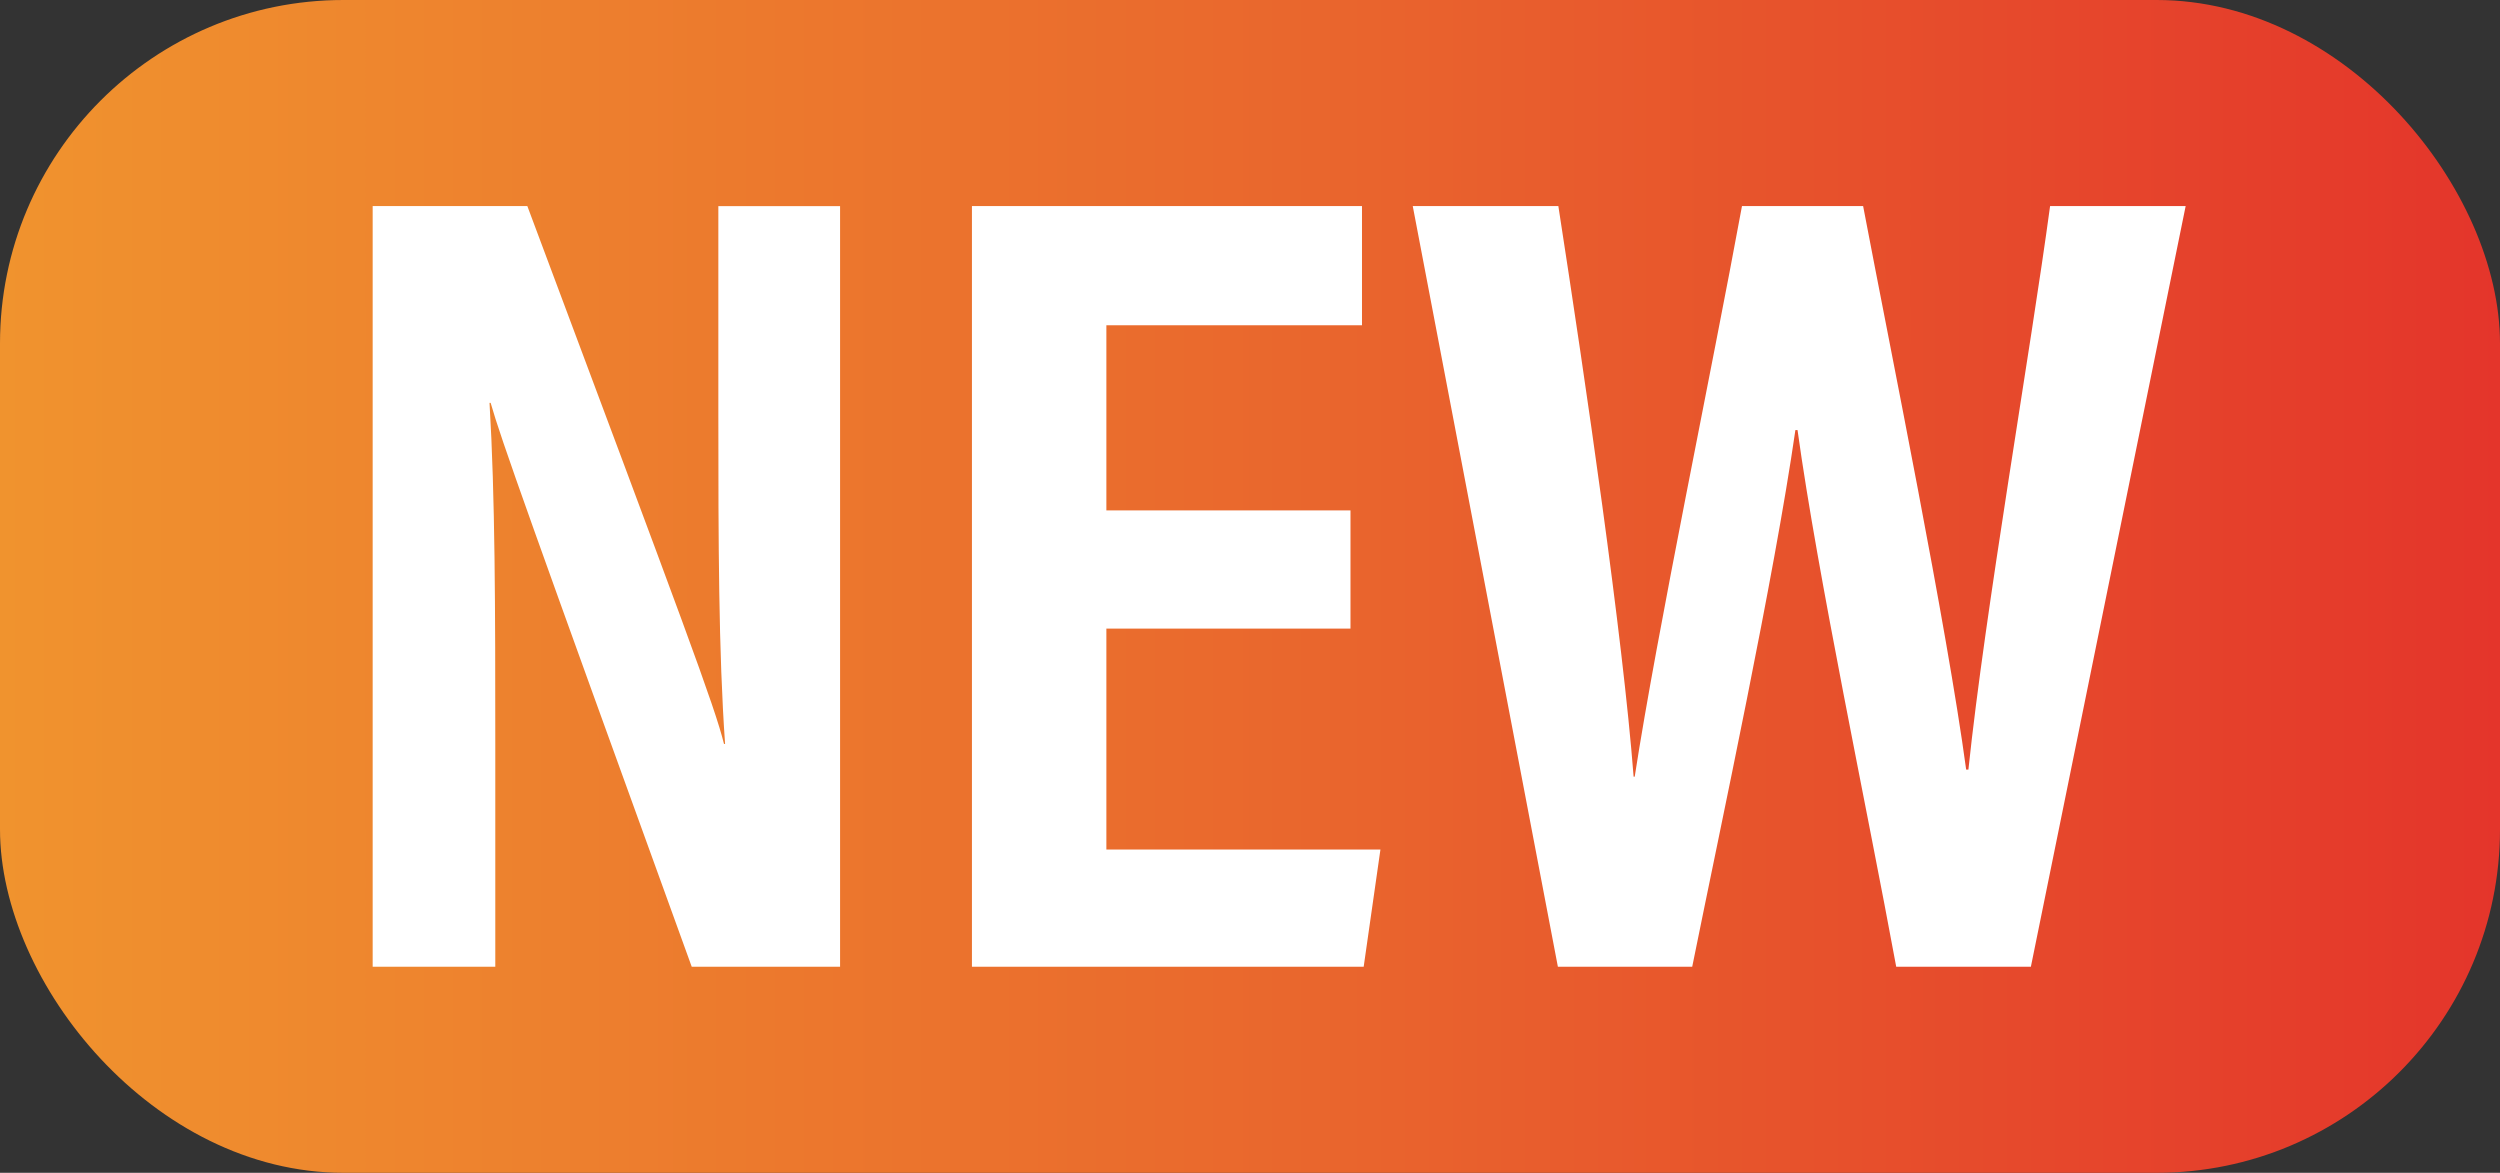
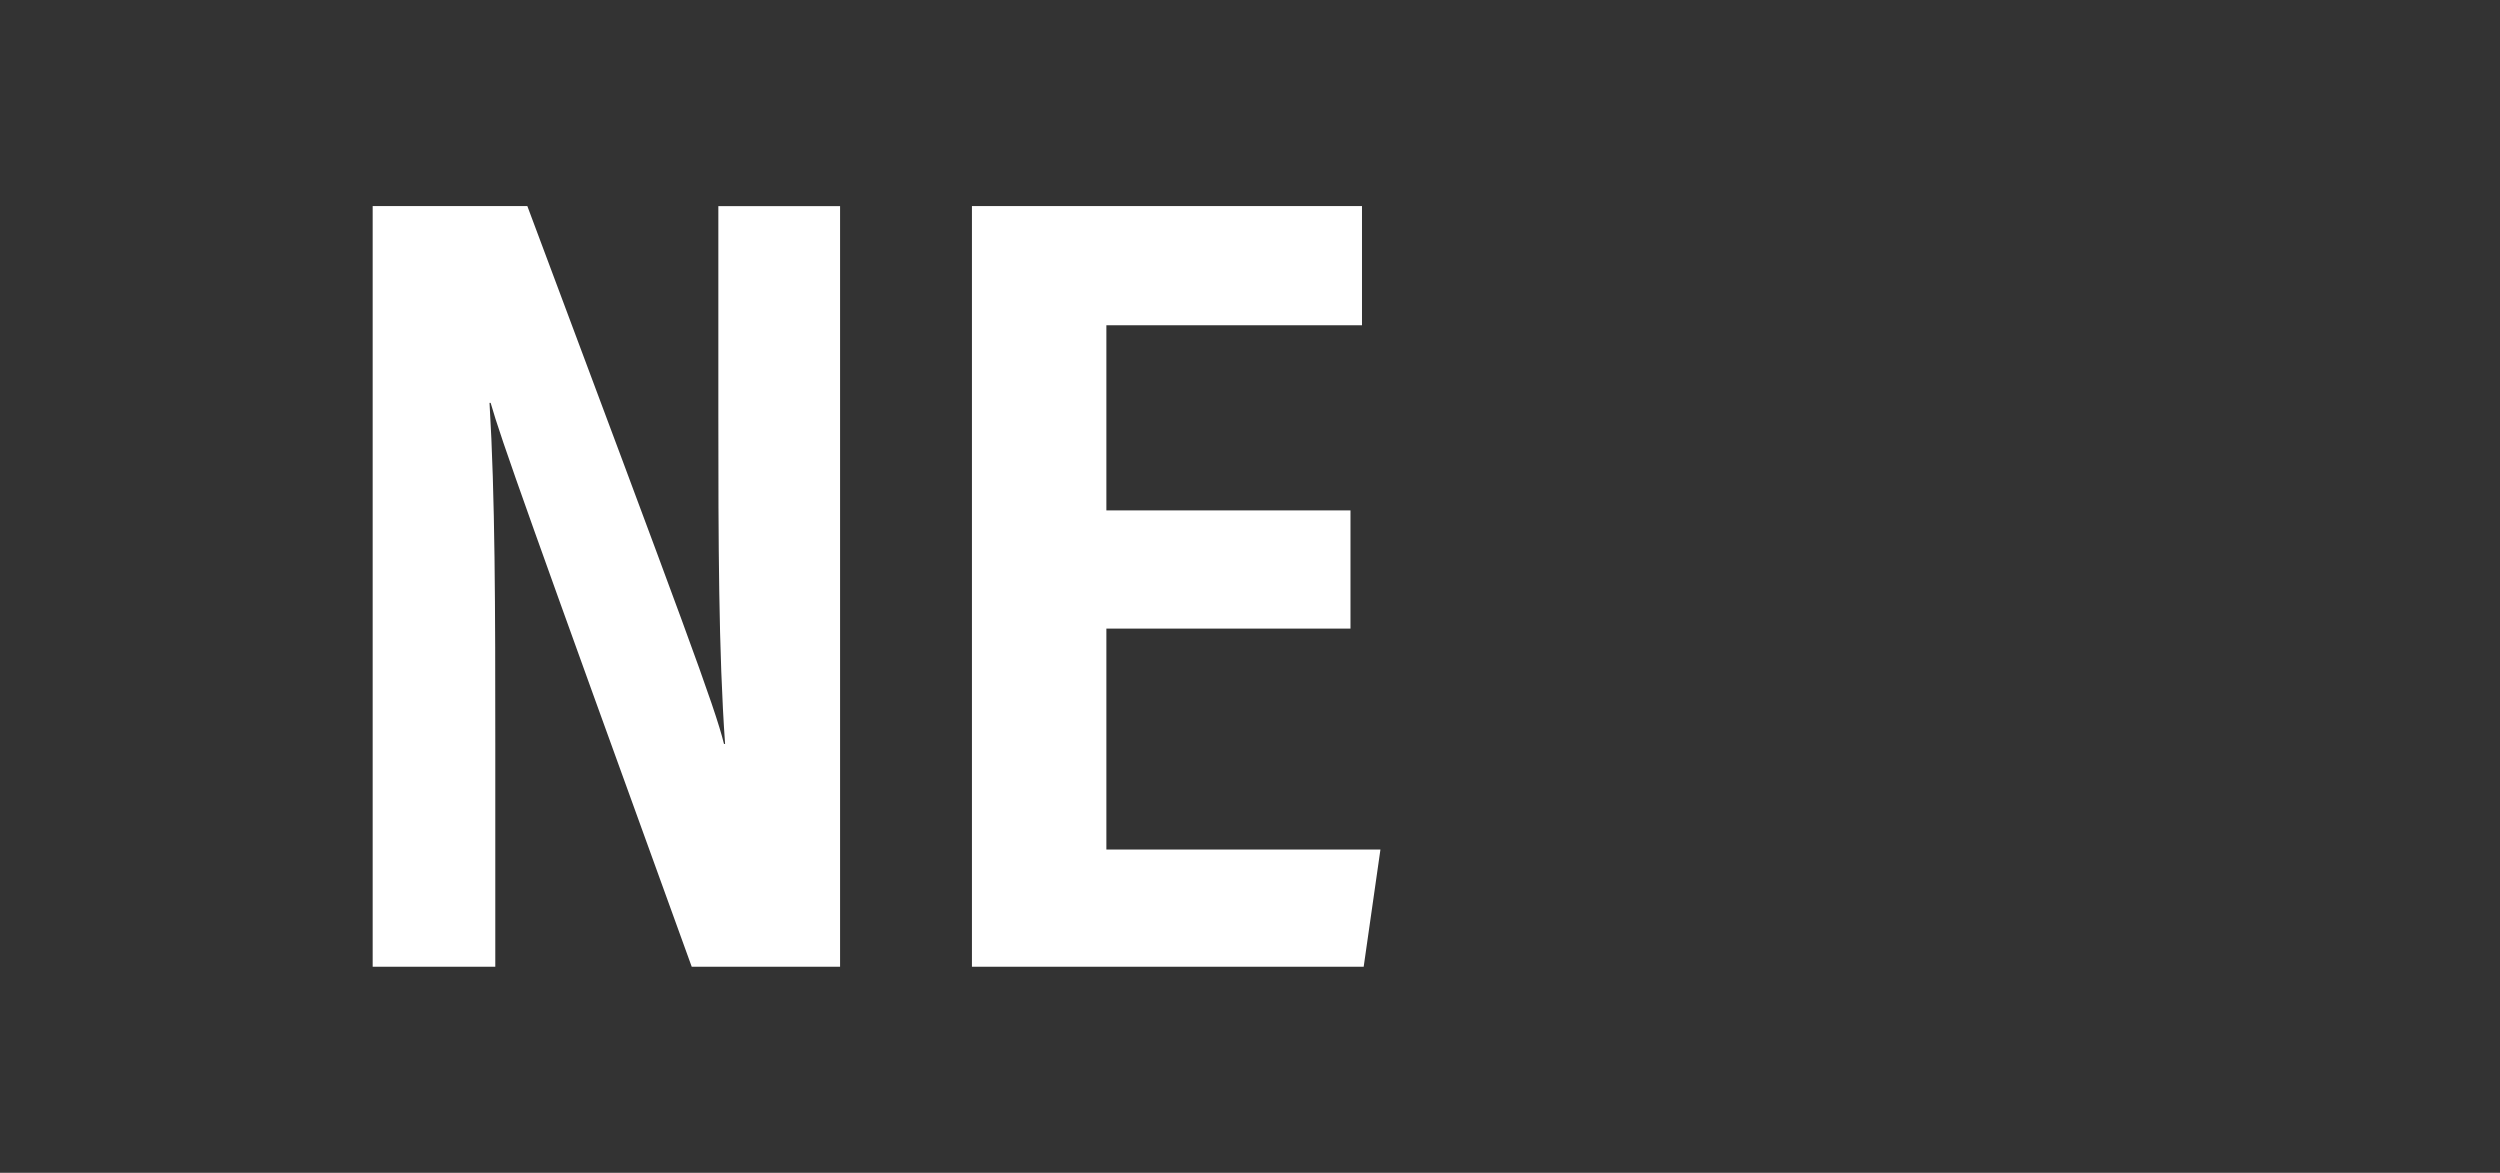
<svg xmlns="http://www.w3.org/2000/svg" id="_レイヤー_1" data-name="レイヤー 1" viewBox="0 0 72.785 34.145">
  <rect x="0" y="0" width="72.785" height="34.145" fill="#333333" stroke="none" />
  <defs>
    <style>      .cls-1 {        fill: #fff;      }      .cls-2 {        fill: url(#_名称未設定グラデーション_8);      }    </style>
    <linearGradient id="_名称未設定グラデーション_8" data-name="名称未設定グラデーション 8" x1="0" y1="17.073" x2="72.785" y2="17.073" gradientUnits="userSpaceOnUse">
      <stop offset="0" stop-color="#f0932e" />
      <stop offset=".538" stop-color="#e9652d" />
      <stop offset="1" stop-color="#e4352b" />
    </linearGradient>
  </defs>
-   <rect class="cls-2" y="0" width="72.785" height="34.145" rx="10" ry="10" />
  <g>
    <path class="cls-1" d="M10.85,28.145V6h4.503c4.579,12.238,5.459,14.572,5.725,15.658h.032c-.189-2.66-.196-5.92-.196-9.549v-6.108h3.544v22.145h-4.319c-4.729-13.048-5.568-15.4-5.854-16.416h-.033c.164,2.728.168,5.99.168,9.957v6.458h-3.568Z" />
    <path class="cls-1" d="M39.318,18.302h-7.107v6.431h7.979l-.488,3.413h-11.405V6h11.356v3.47h-7.442v5.39h7.107v3.441Z" />
-     <path class="cls-1" d="M45.356,28.145l-4.225-22.145h4.239c.808,5.226,1.871,12.473,2.191,16.612h.032c.661-4.279,2.237-11.793,3.123-16.612h3.527c.828,4.354,2.429,12.188,3,16.407h.065c.487-4.643,1.809-12.189,2.378-16.407h3.947l-4.506,22.145h-3.921c-.85-4.619-2.283-11.356-2.873-15.625h-.062c-.627,4.344-2.143,11.365-3.004,15.625h-3.913Z" />
  </g>
</svg>